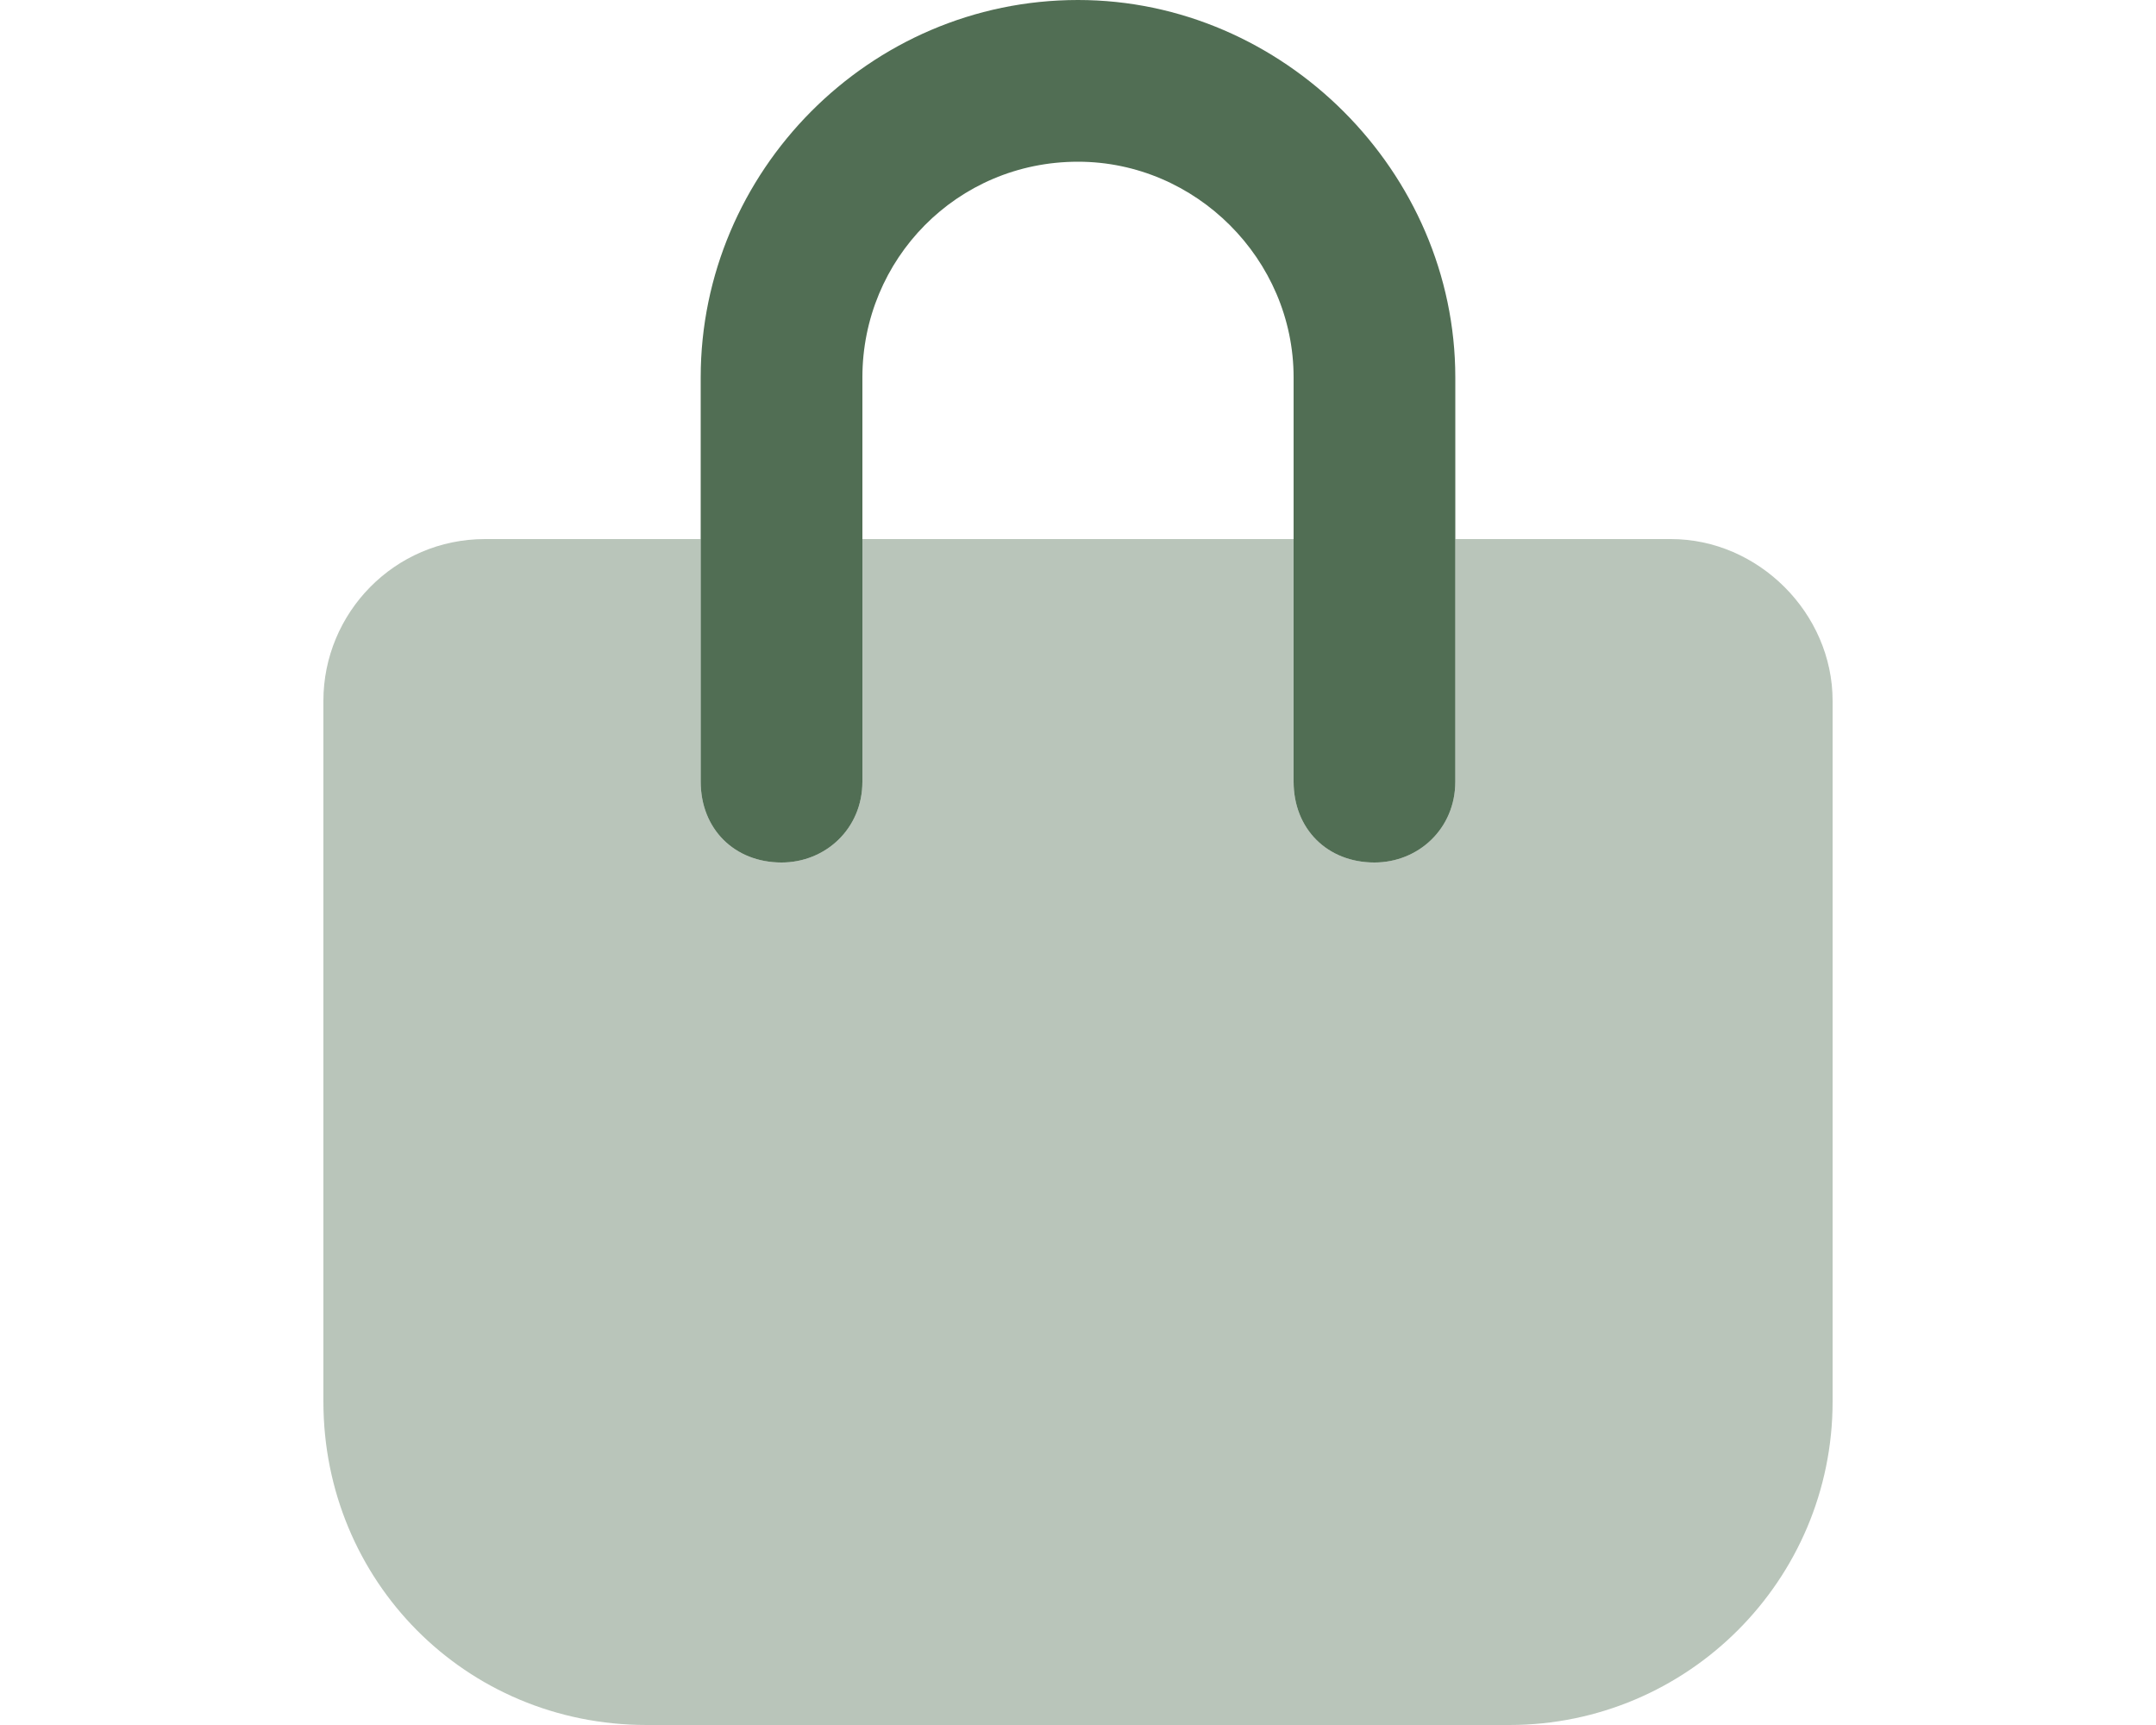
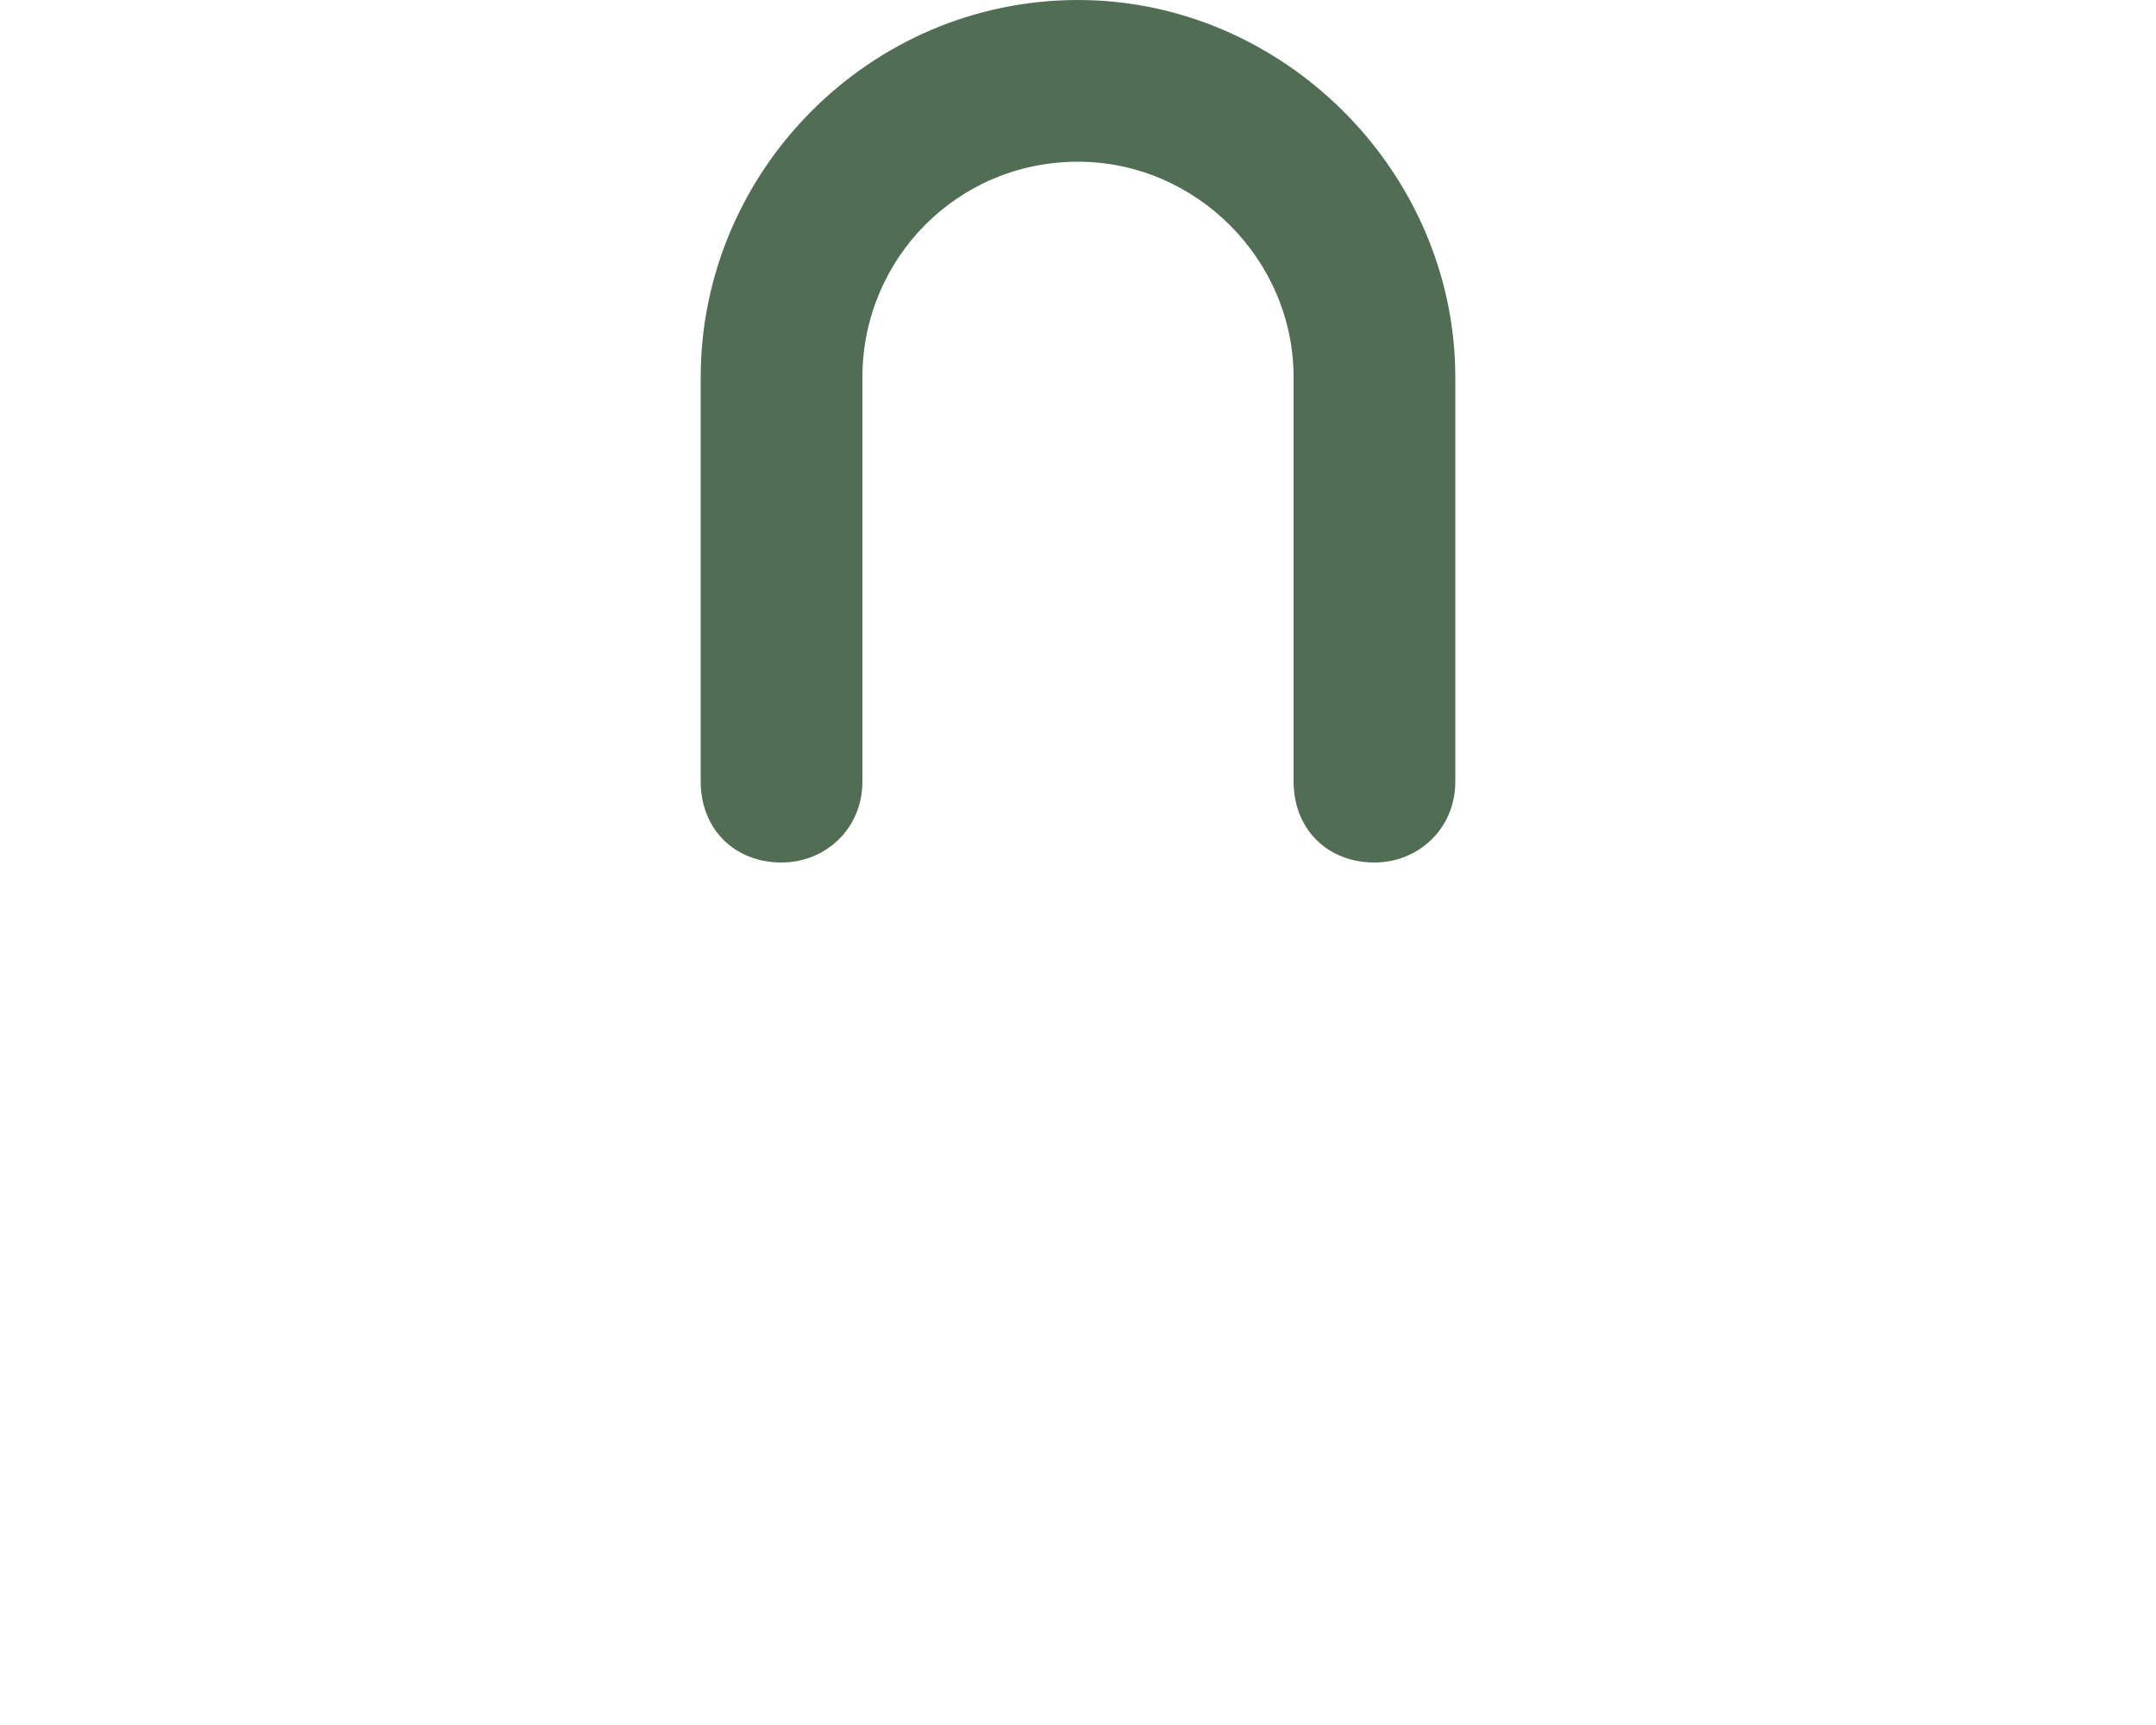
<svg xmlns="http://www.w3.org/2000/svg" width="20" height="16" viewBox="0 0 20 16" fill="none">
  <path d="M10 1.5C8.875 1.5 8 2.406 8 3.5V7.25C8 7.688 7.656 8 7.25 8C6.812 8 6.5 7.688 6.5 7.25V3.5C6.5 1.594 8.062 0 10 0C11.906 0 13.5 1.594 13.5 3.5V7.25C13.5 7.688 13.156 8 12.75 8C12.312 8 12 7.688 12 7.25V3.5C12 2.406 11.094 1.5 10 1.5Z" fill="#516E54" />
-   <path opacity="0.4" d="M12 7.25C12 7.688 12.312 8 12.75 8C13.156 8 13.5 7.688 13.5 7.25V5H15.5C16.312 5 17 5.688 17 6.5V13C17 14.656 15.656 16 14 16H6C4.312 16 3 14.656 3 13V6.5C3 5.688 3.656 5 4.5 5H6.5V7.25C6.5 7.688 6.812 8 7.25 8C7.656 8 8 7.688 8 7.25V5H12V7.25Z" fill="#516E54" />
</svg>